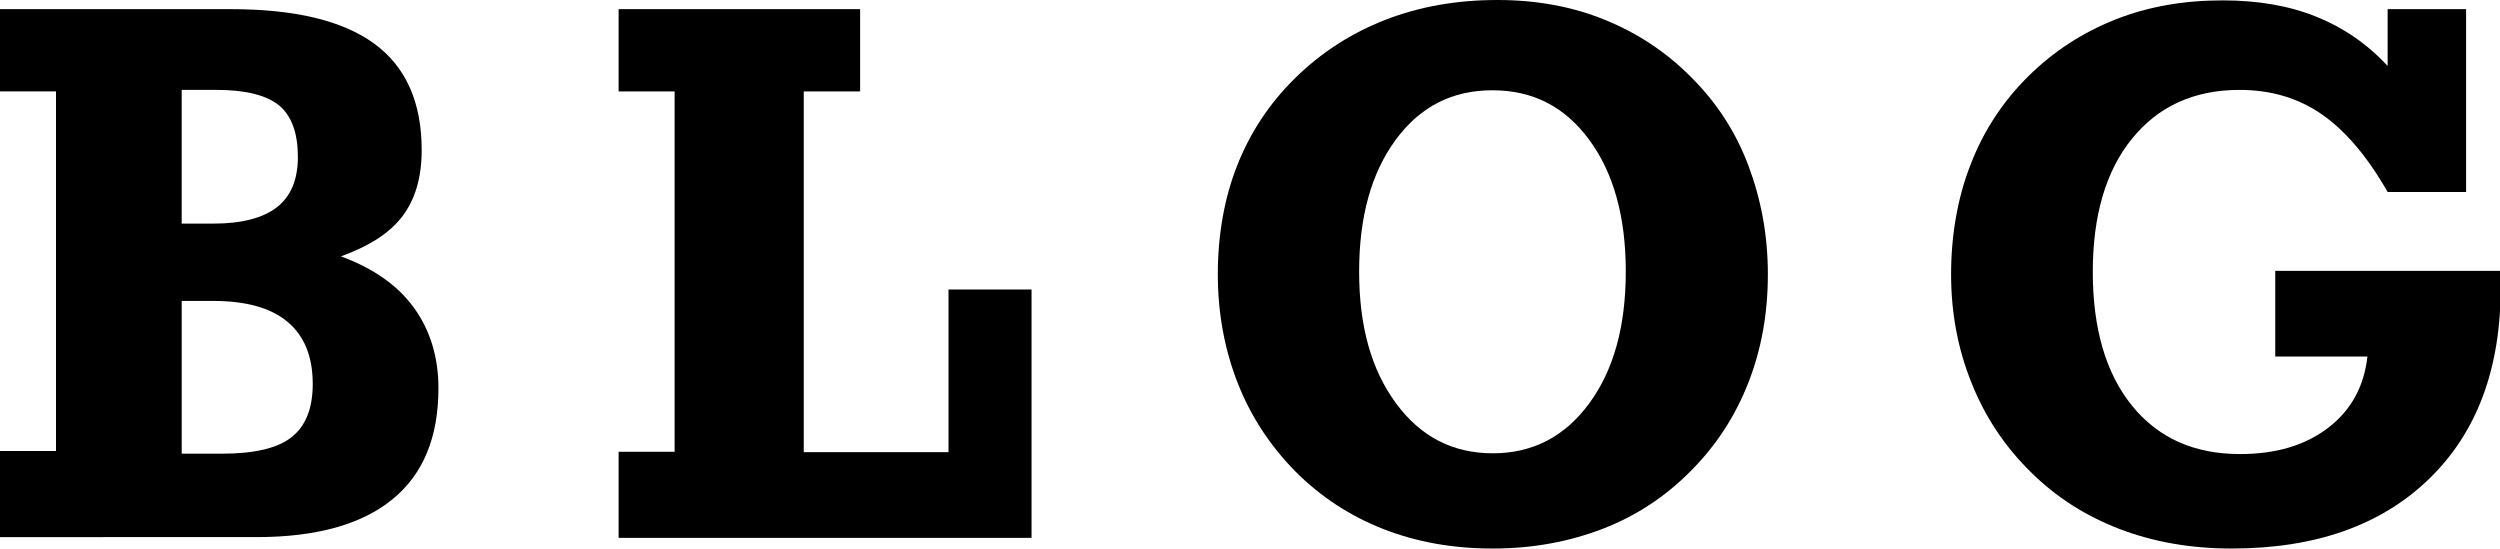
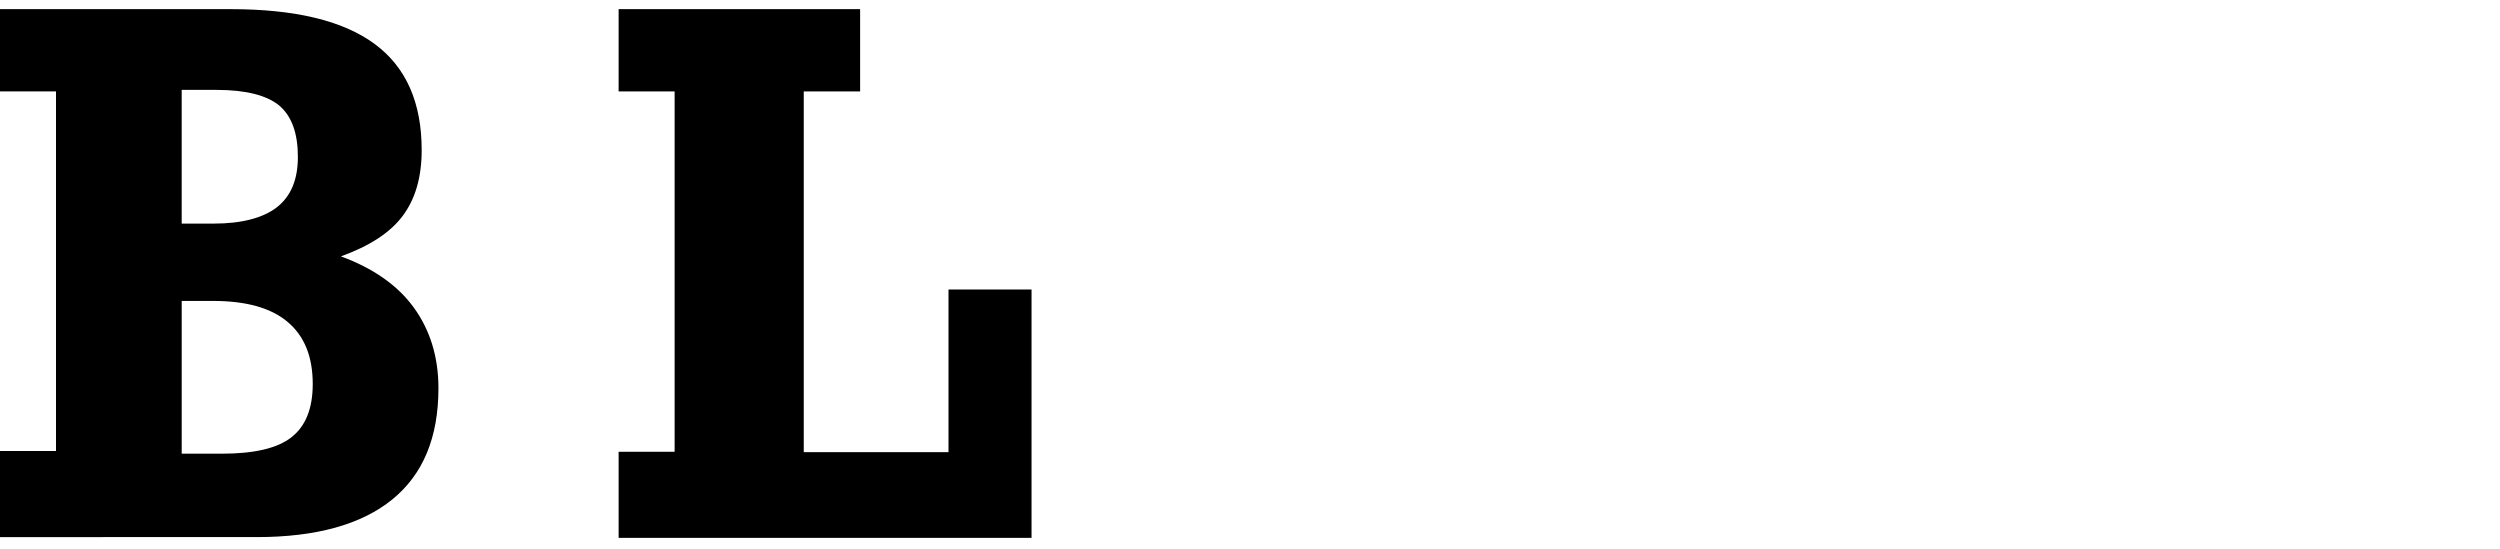
<svg xmlns="http://www.w3.org/2000/svg" id="_レイヤー_2" viewBox="0 0 65.63 14.4">
  <g id="_レイヤー_2-2">
    <g>
      <path d="M6.05,.24c1.69,0,2.95,.3,3.78,.91s1.24,1.54,1.24,2.79c0,.72-.17,1.29-.5,1.73s-.87,.79-1.62,1.06c.84,.31,1.48,.75,1.91,1.34,.43,.59,.65,1.3,.65,2.12,0,1.29-.4,2.26-1.21,2.92-.81,.66-2,.99-3.56,.99H0v-2.26H1.47V2.4H0V.24H6.05Zm-1.28,5.63h.84c.74,0,1.3-.15,1.66-.43,.37-.29,.55-.73,.55-1.32,0-.62-.16-1.07-.49-1.35-.33-.27-.88-.41-1.64-.41h-.92v3.52Zm0,6.04h1.06c.84,0,1.45-.14,1.82-.43s.56-.75,.56-1.4c0-.72-.22-1.26-.66-1.63s-1.09-.55-1.96-.55h-.82v4Z" />
-       <path d="M24.9,11.87V7.6h2.18v6.52h-10.84v-2.26h1.47V2.4h-1.47V.24h6.34V2.4h-1.48V11.87h3.81Z" />
-       <path d="M39.31,0c1.02,0,1.96,.17,2.82,.52s1.62,.85,2.28,1.52c.66,.66,1.16,1.43,1.49,2.31s.51,1.82,.51,2.85-.17,1.97-.51,2.84-.84,1.65-1.51,2.32c-.66,.67-1.43,1.18-2.31,1.52s-1.84,.52-2.89,.52-2-.17-2.87-.51-1.64-.84-2.31-1.51c-.67-.68-1.18-1.46-1.52-2.33s-.52-1.82-.52-2.85,.17-2,.51-2.86,.84-1.62,1.51-2.28c.69-.68,1.48-1.19,2.38-1.54s1.88-.52,2.94-.52Zm-.12,11.9c1.05,0,1.89-.44,2.53-1.31s.96-2.02,.96-3.46-.32-2.59-.96-3.46-1.48-1.3-2.54-1.3-1.9,.43-2.54,1.3-.96,2.02-.96,3.46,.32,2.58,.97,3.46,1.49,1.31,2.54,1.31Z" />
-       <path d="M62.68,5.04c-.53-.93-1.11-1.61-1.73-2.04-.62-.43-1.34-.64-2.16-.64-1.19,0-2.13,.43-2.82,1.28-.69,.85-1.03,2.02-1.03,3.5s.34,2.66,1.03,3.51c.69,.85,1.63,1.27,2.84,1.27,.94,0,1.71-.23,2.31-.69,.6-.46,.94-1.08,1.03-1.87h-2.42v-2.25h5.92v.42c0,2.14-.62,3.82-1.88,5.04s-2.98,1.83-5.19,1.83c-1.06,0-2.04-.17-2.93-.51-.89-.34-1.68-.84-2.35-1.51-.67-.66-1.19-1.44-1.54-2.32-.36-.89-.54-1.84-.54-2.86s.17-2.02,.52-2.9c.34-.88,.85-1.65,1.52-2.31,.66-.65,1.42-1.14,2.28-1.48,.86-.34,1.79-.5,2.81-.5,.92,0,1.75,.14,2.46,.43,.72,.29,1.34,.72,1.87,1.29V.24h2.06V5.04h-2.06Z" />
+       <path d="M24.9,11.87V7.6h2.18v6.52h-10.84v-2.26h1.47V2.4h-1.47V.24h6.34V2.4h-1.48V11.87h3.81" />
    </g>
  </g>
</svg>